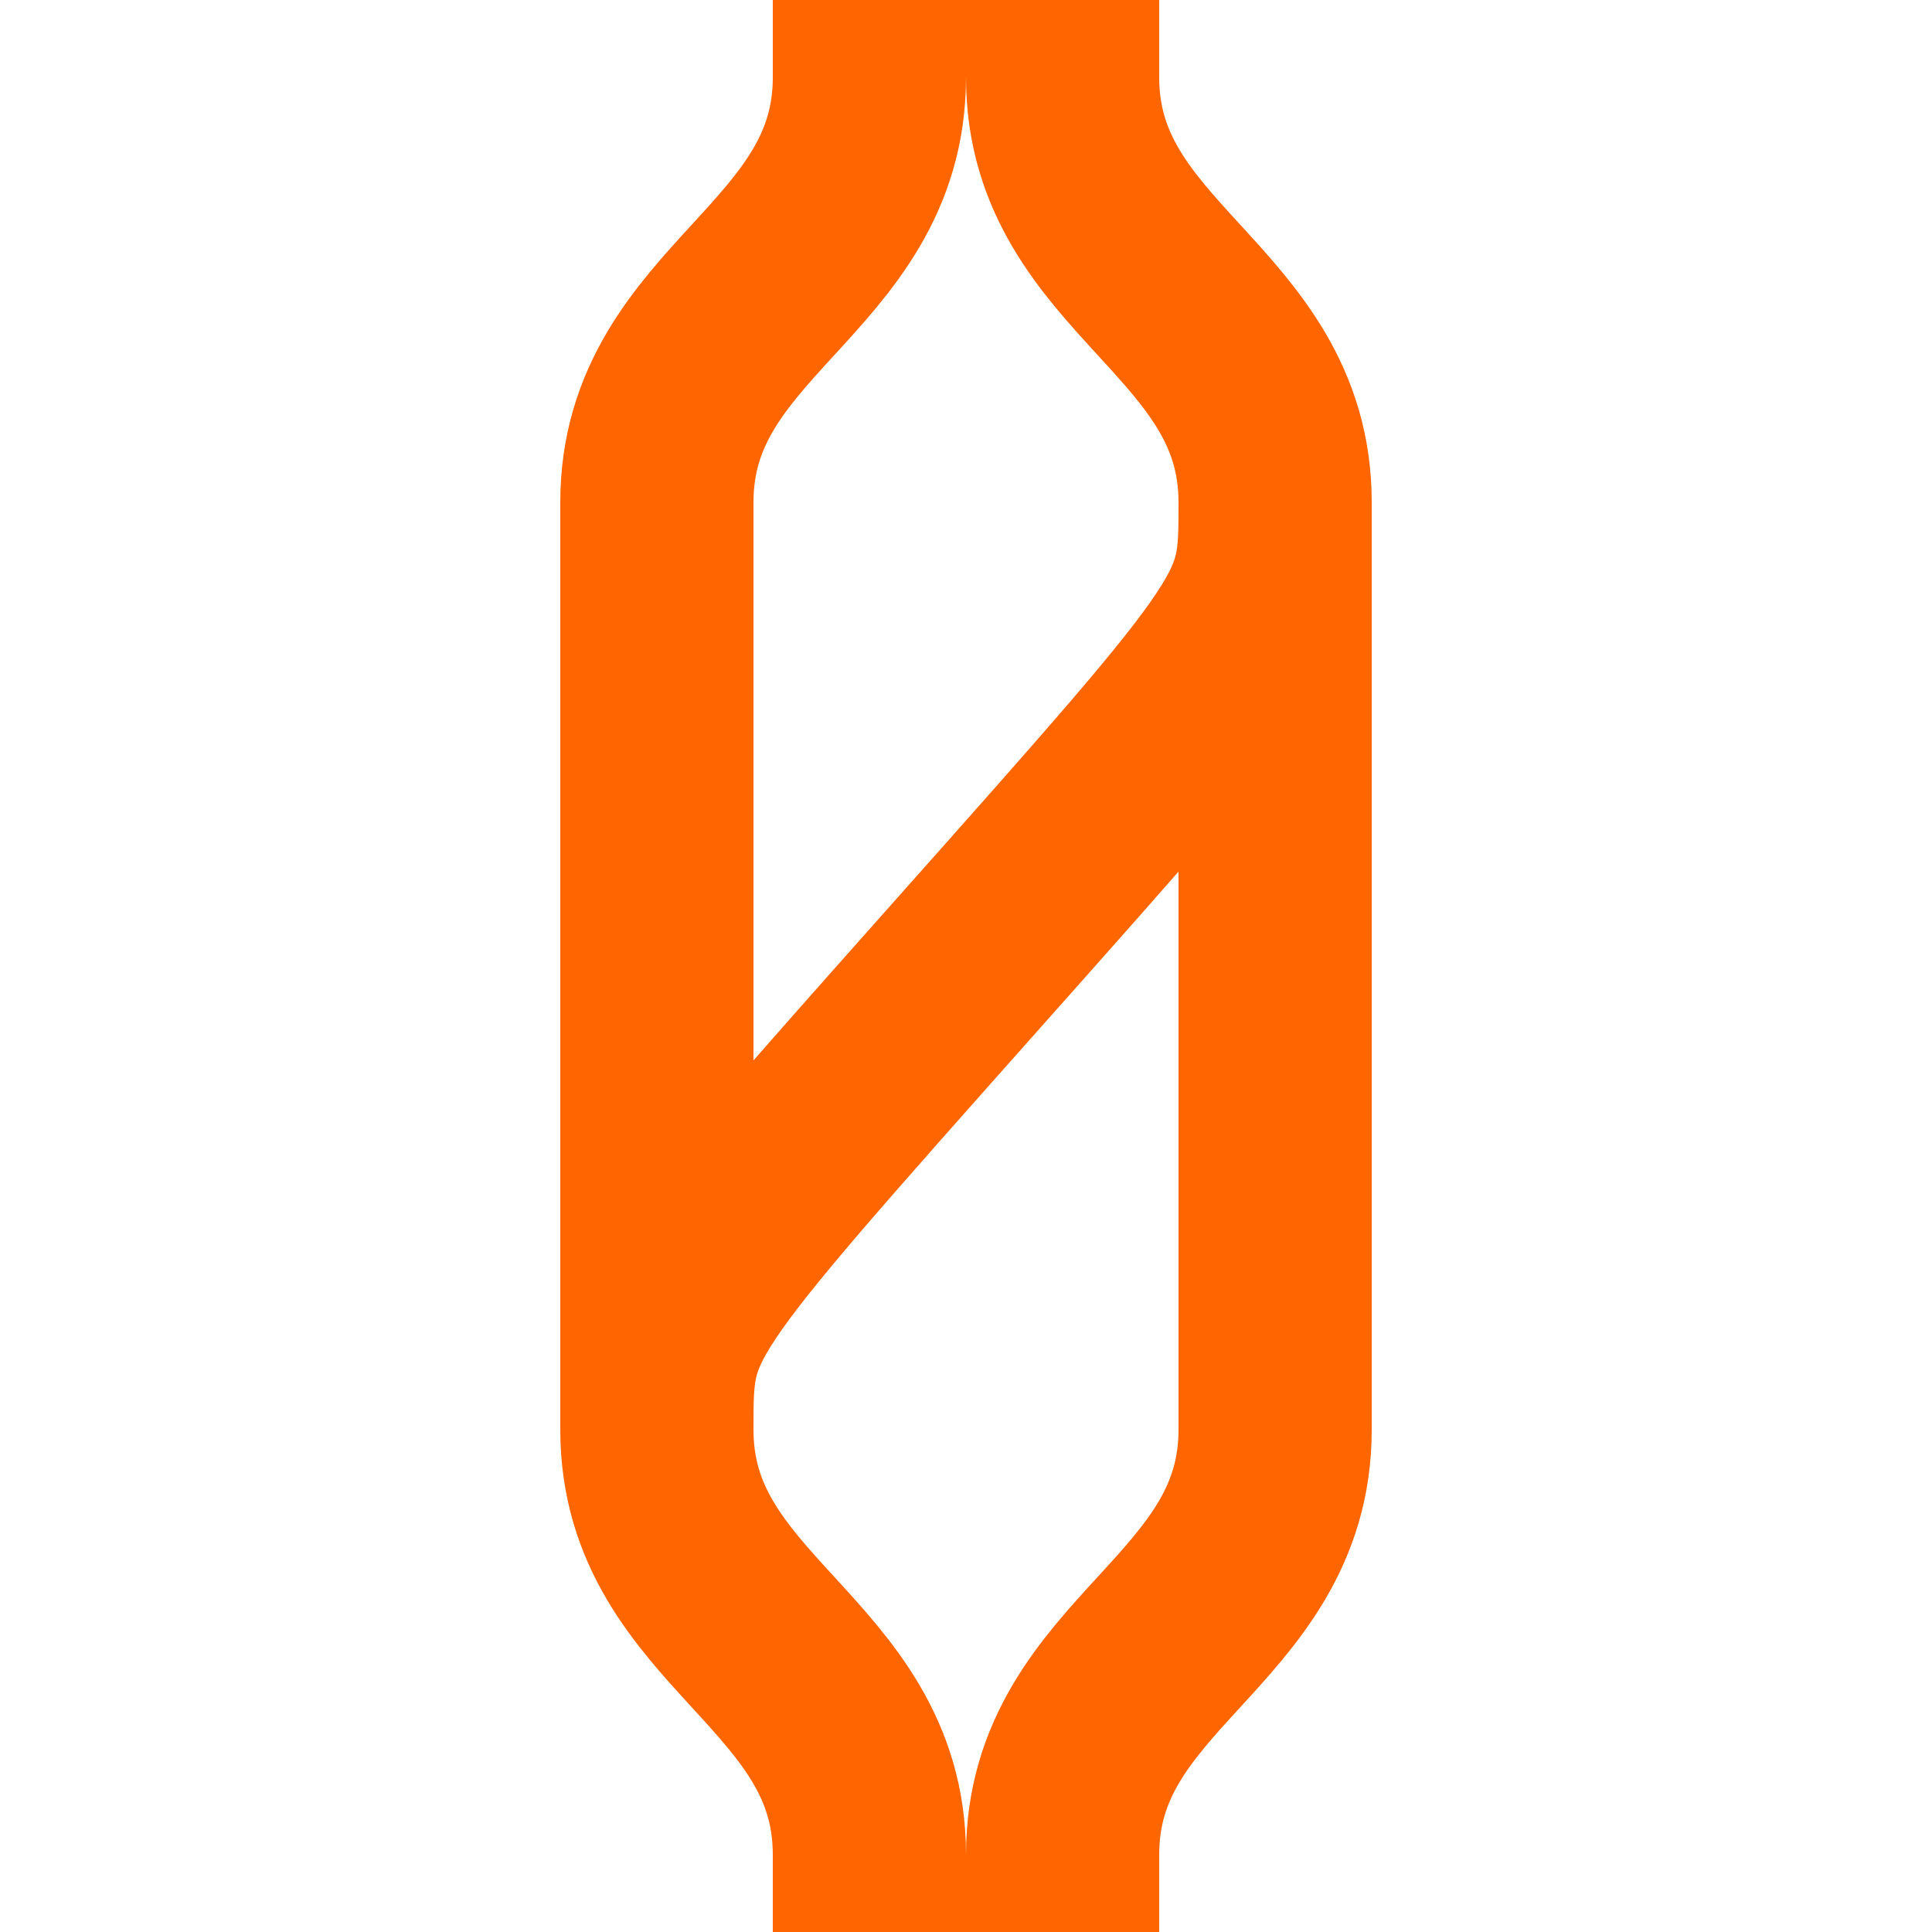
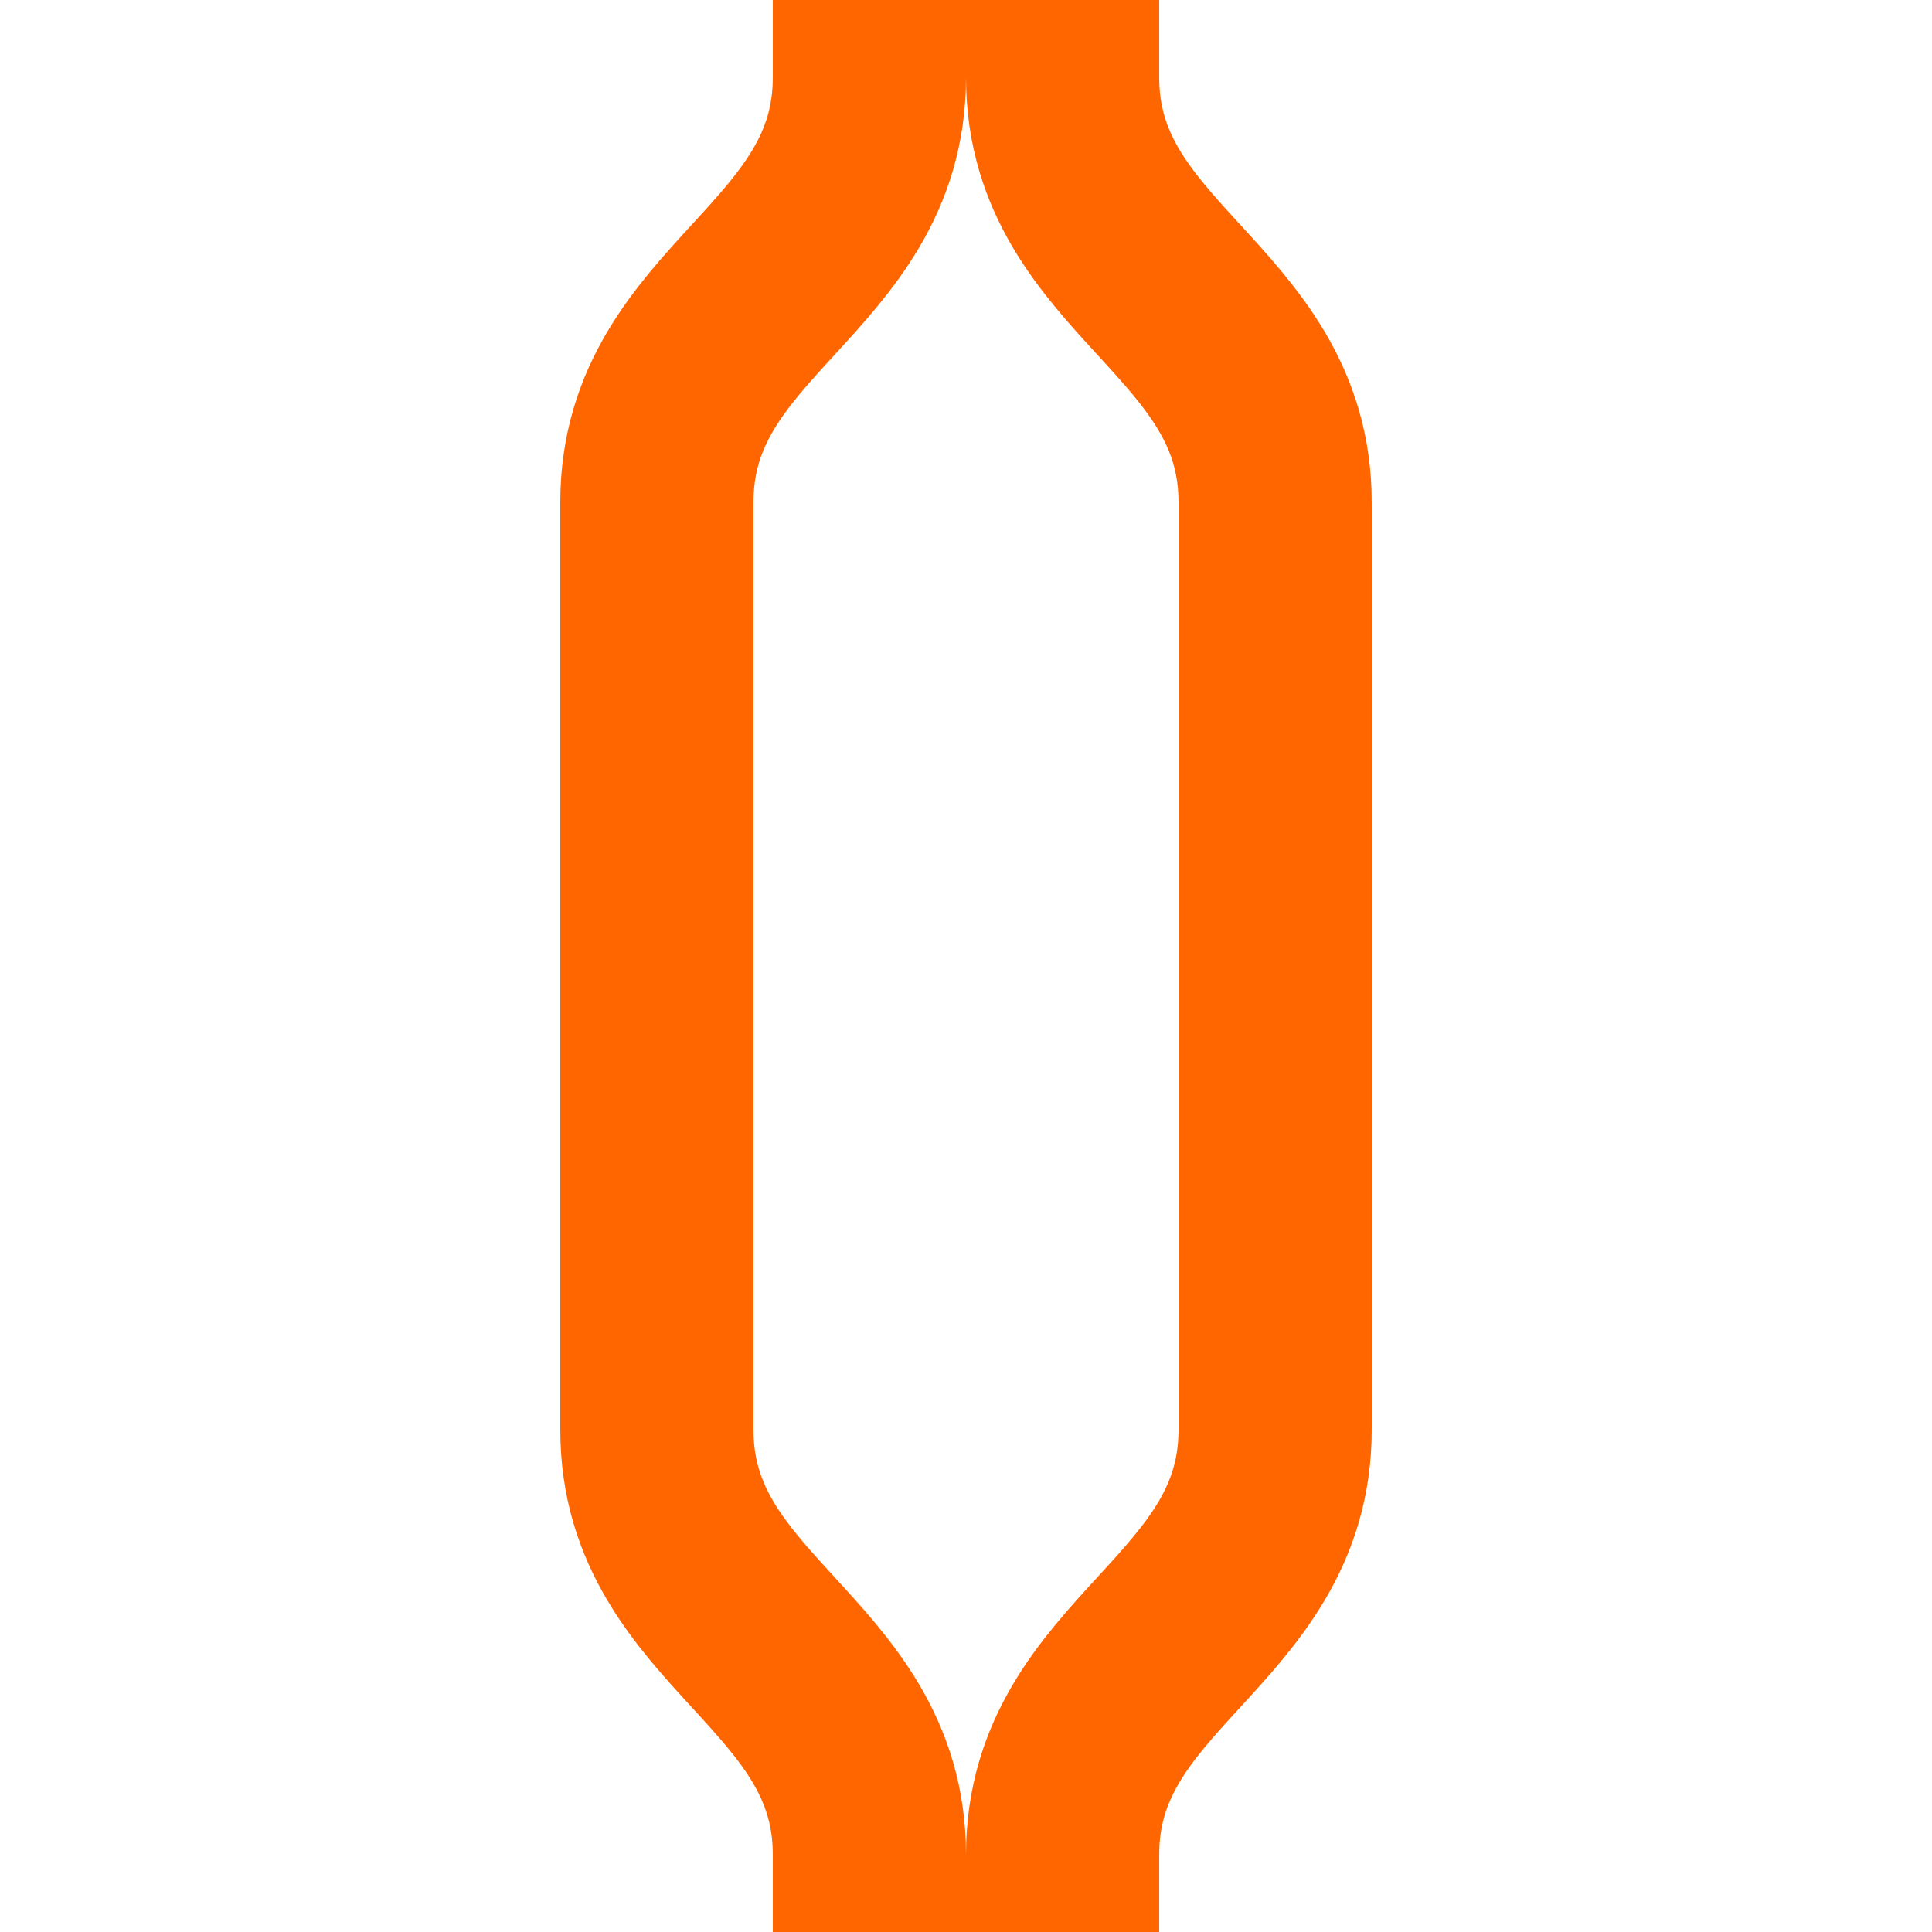
<svg xmlns="http://www.w3.org/2000/svg" width="500" height="500" viewBox="0 0 500 500">
  <title>Track switch right-to-left, orange scheme</title>
  <g stroke-width="50" fill="none">
-     <path d="M 330,130 C 330,160 330,160 250,250 C 170,340 170,340 170,370" stroke="#ff6600" />
    <path d="M 225,0 V 20 C 225,70 170,80 170,130 V 370 C 170,420 225,430 225,480 V 500   M 275,0 V 20 C 275,70 330,80 330,130 V 370 C 330,420 275,430 275,480 V 500" stroke="#ff6600" />
  </g>
</svg>